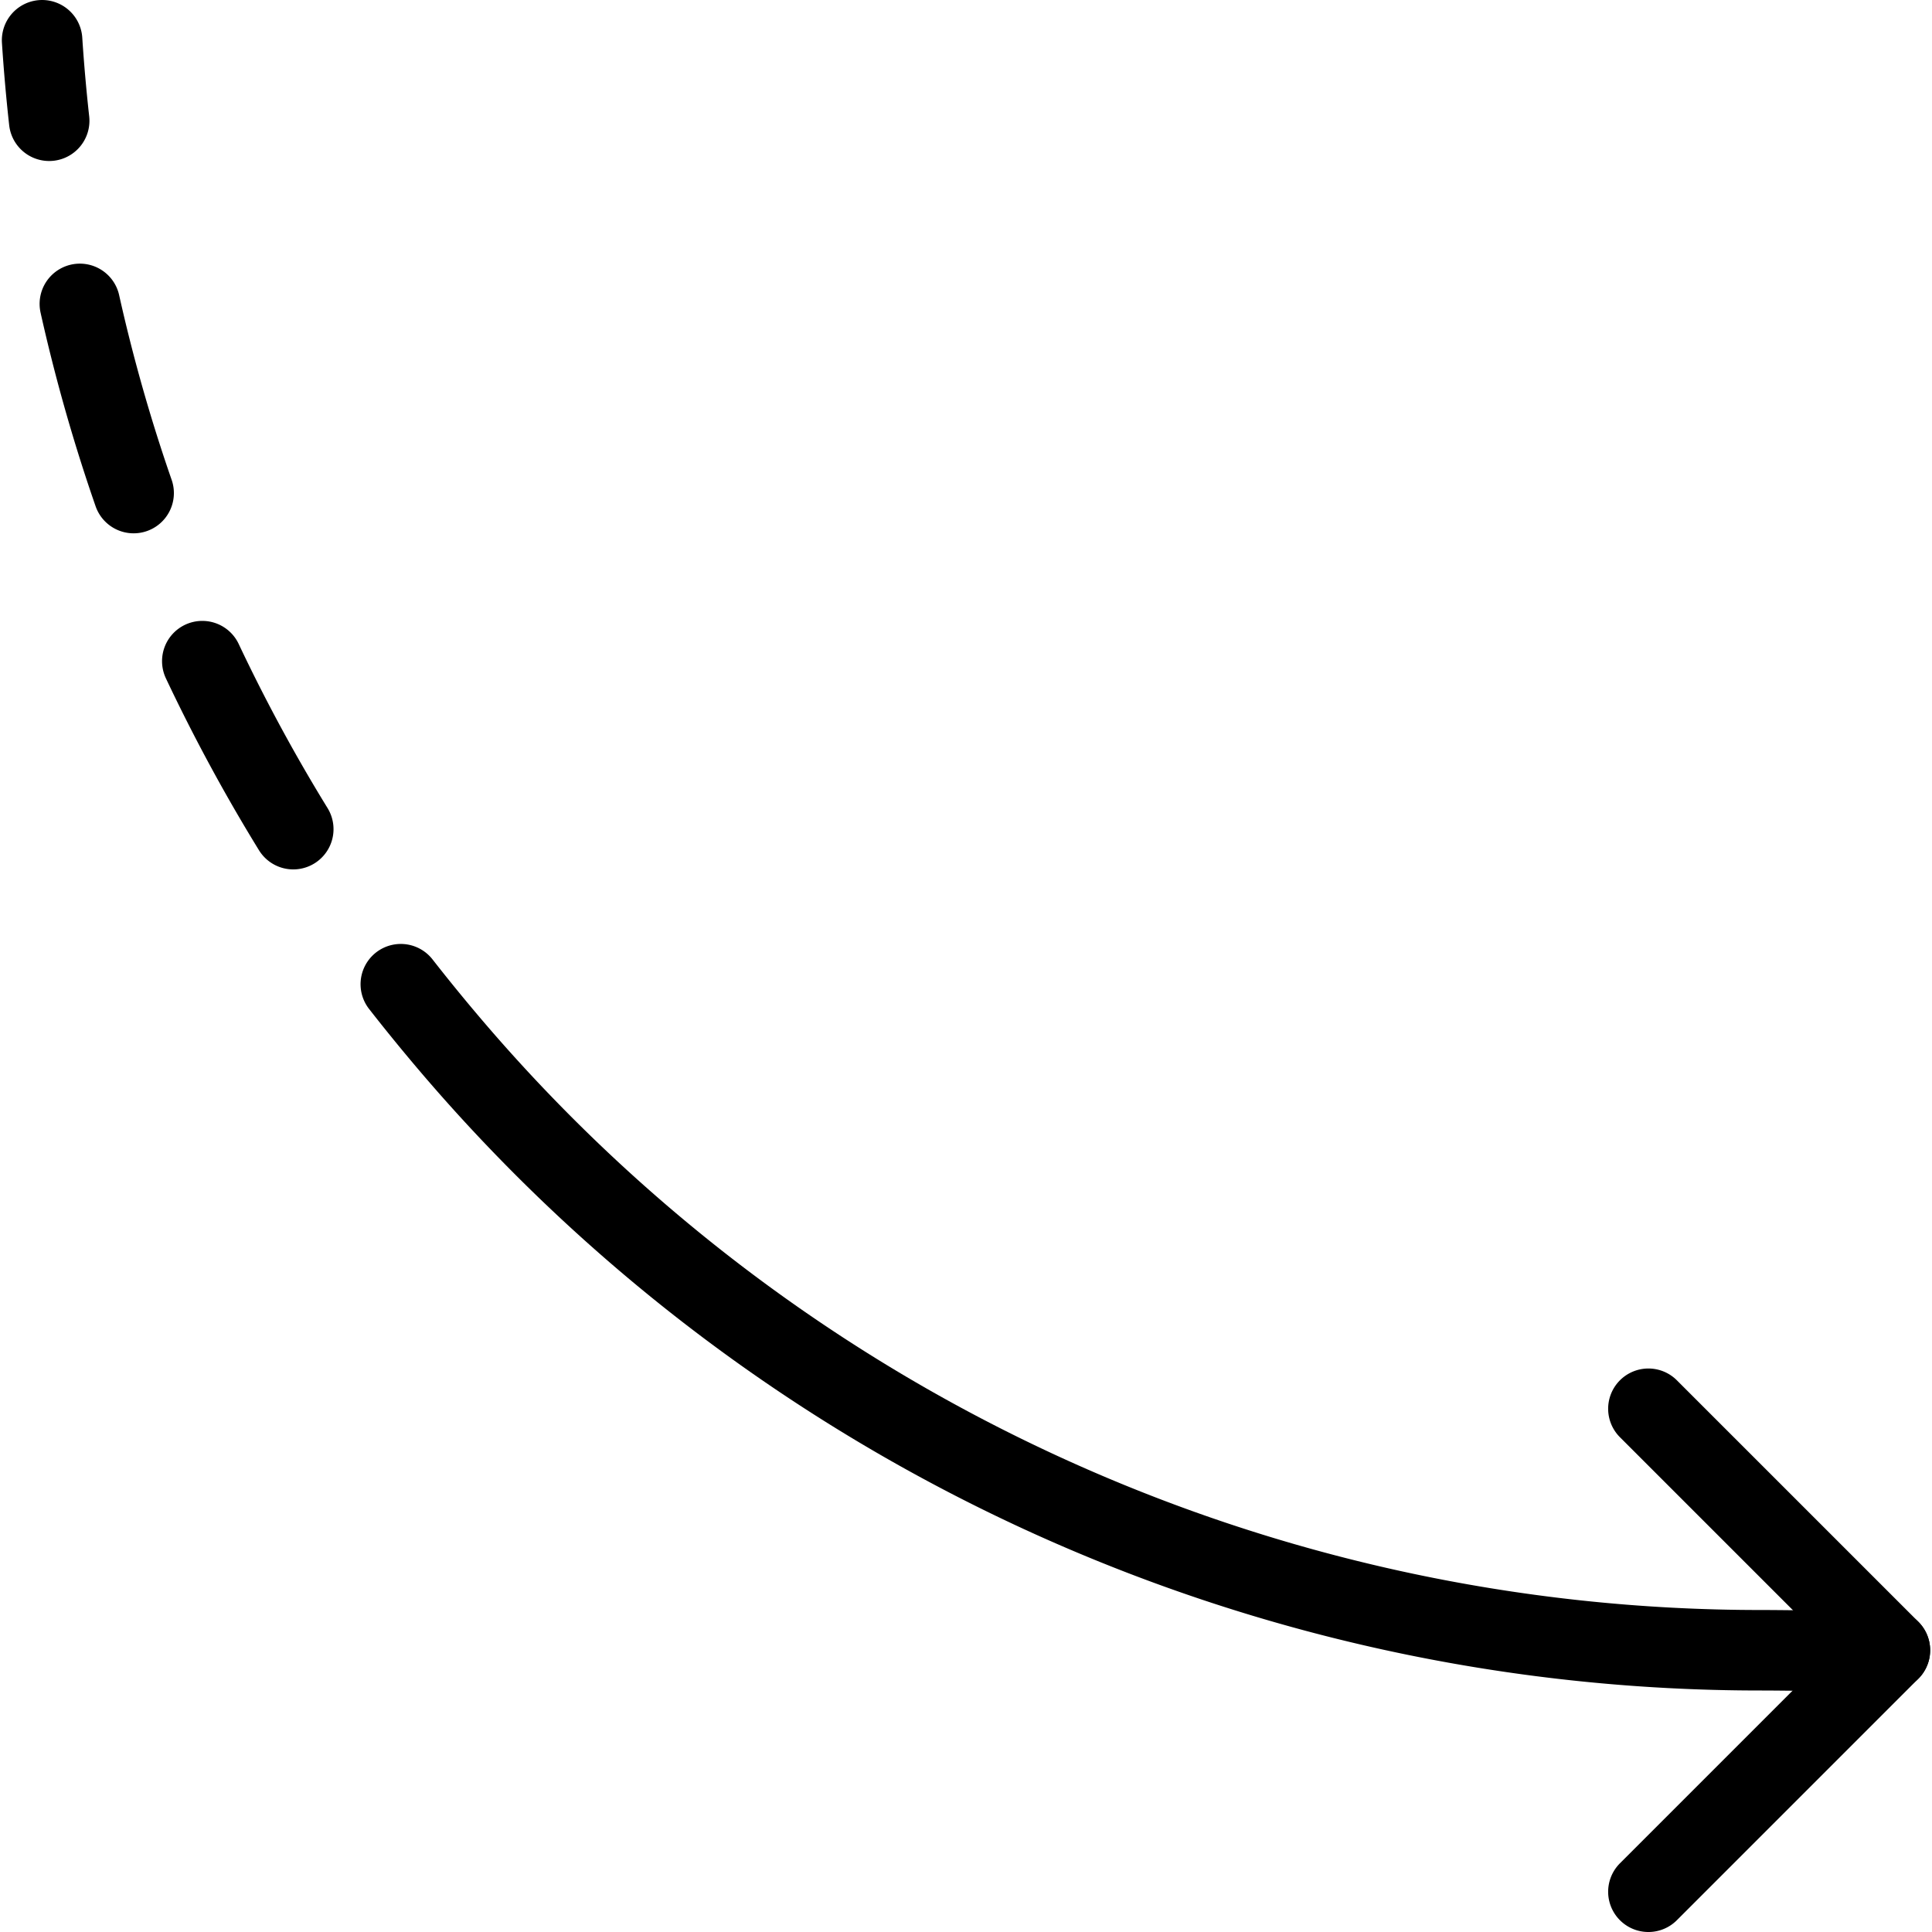
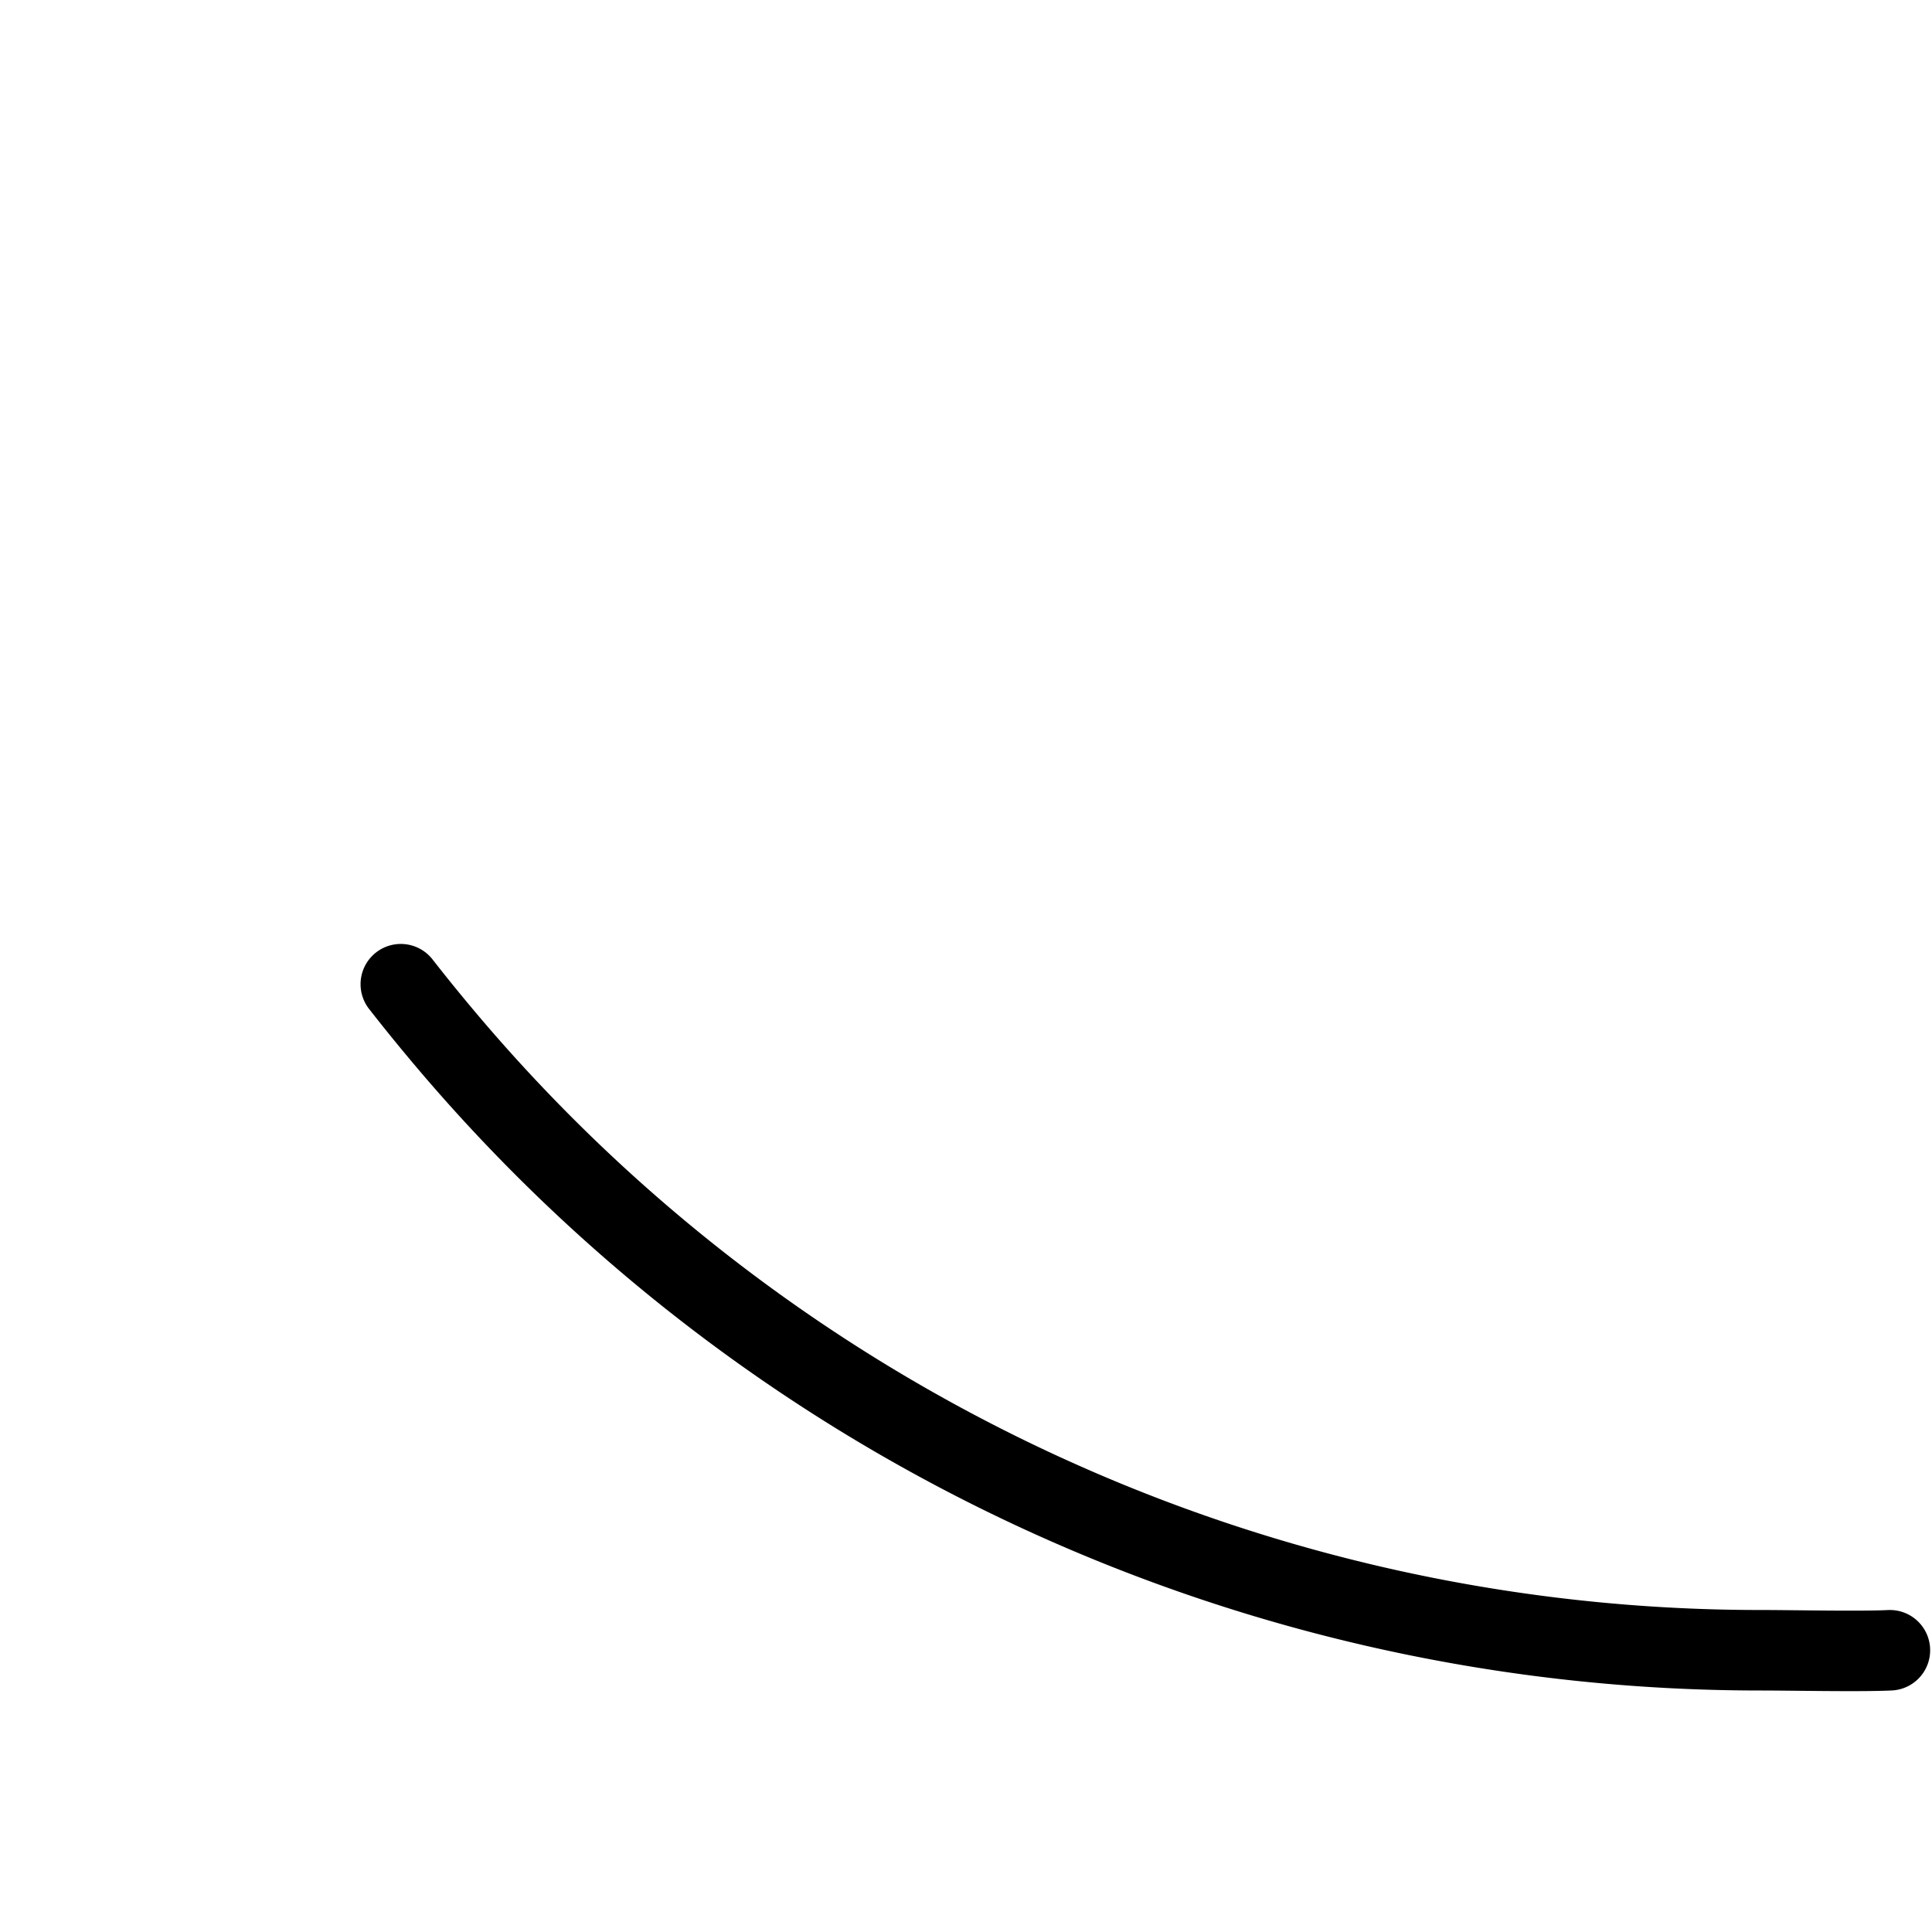
<svg xmlns="http://www.w3.org/2000/svg" viewBox="0 0 24 24" stroke="black">
-   <path d="m20.477 23.5 3-3-3-3M1.66 6.125a21.29 21.29 0 0 1-.668-2.35M3.643 10.3a21.5 21.5 0 0 1-1.13-2.087M.611 1.5a22.353 22.353 0 0 1-.088-1" fill="none" stroke-linecap="round" stroke-linejoin="round" />
  <path d="M23.477 20.5c-.361.018-1.224 0-1.589 0A21.365 21.365 0 0 1 5.611 13q-.324-.38-.632-.774" fill="none" stroke-linecap="round" stroke-linejoin="round" />
</svg>